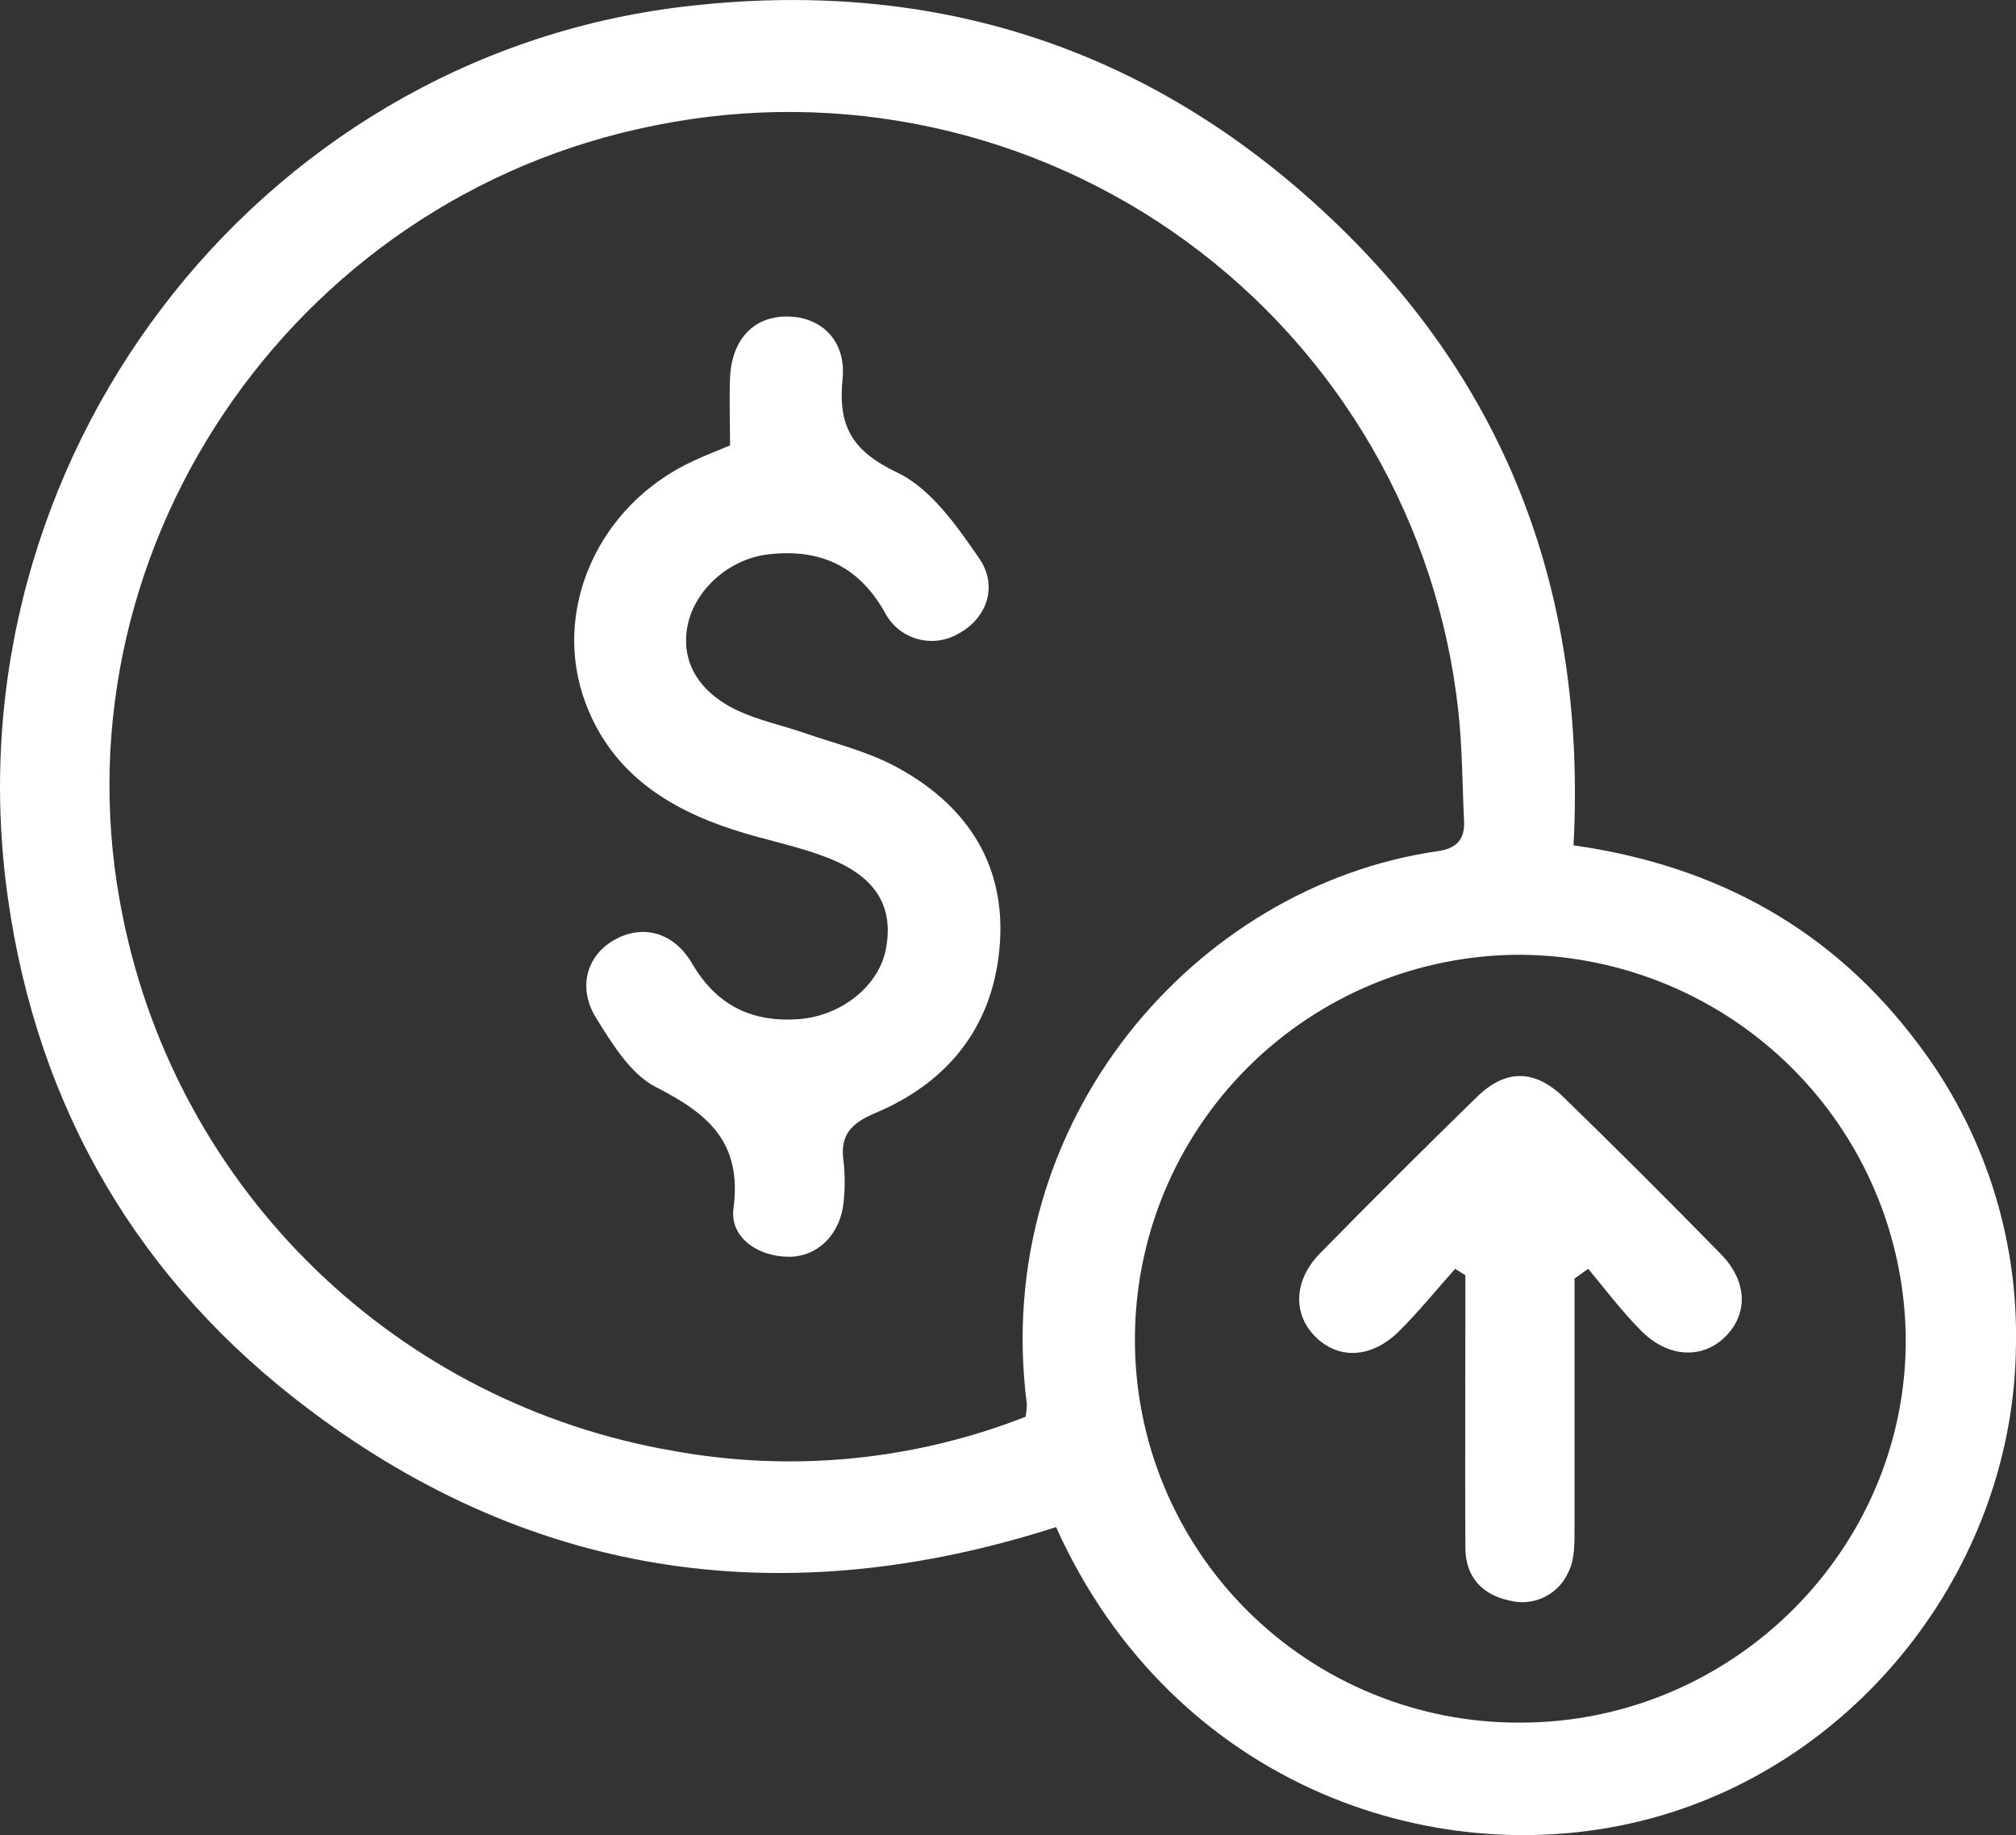
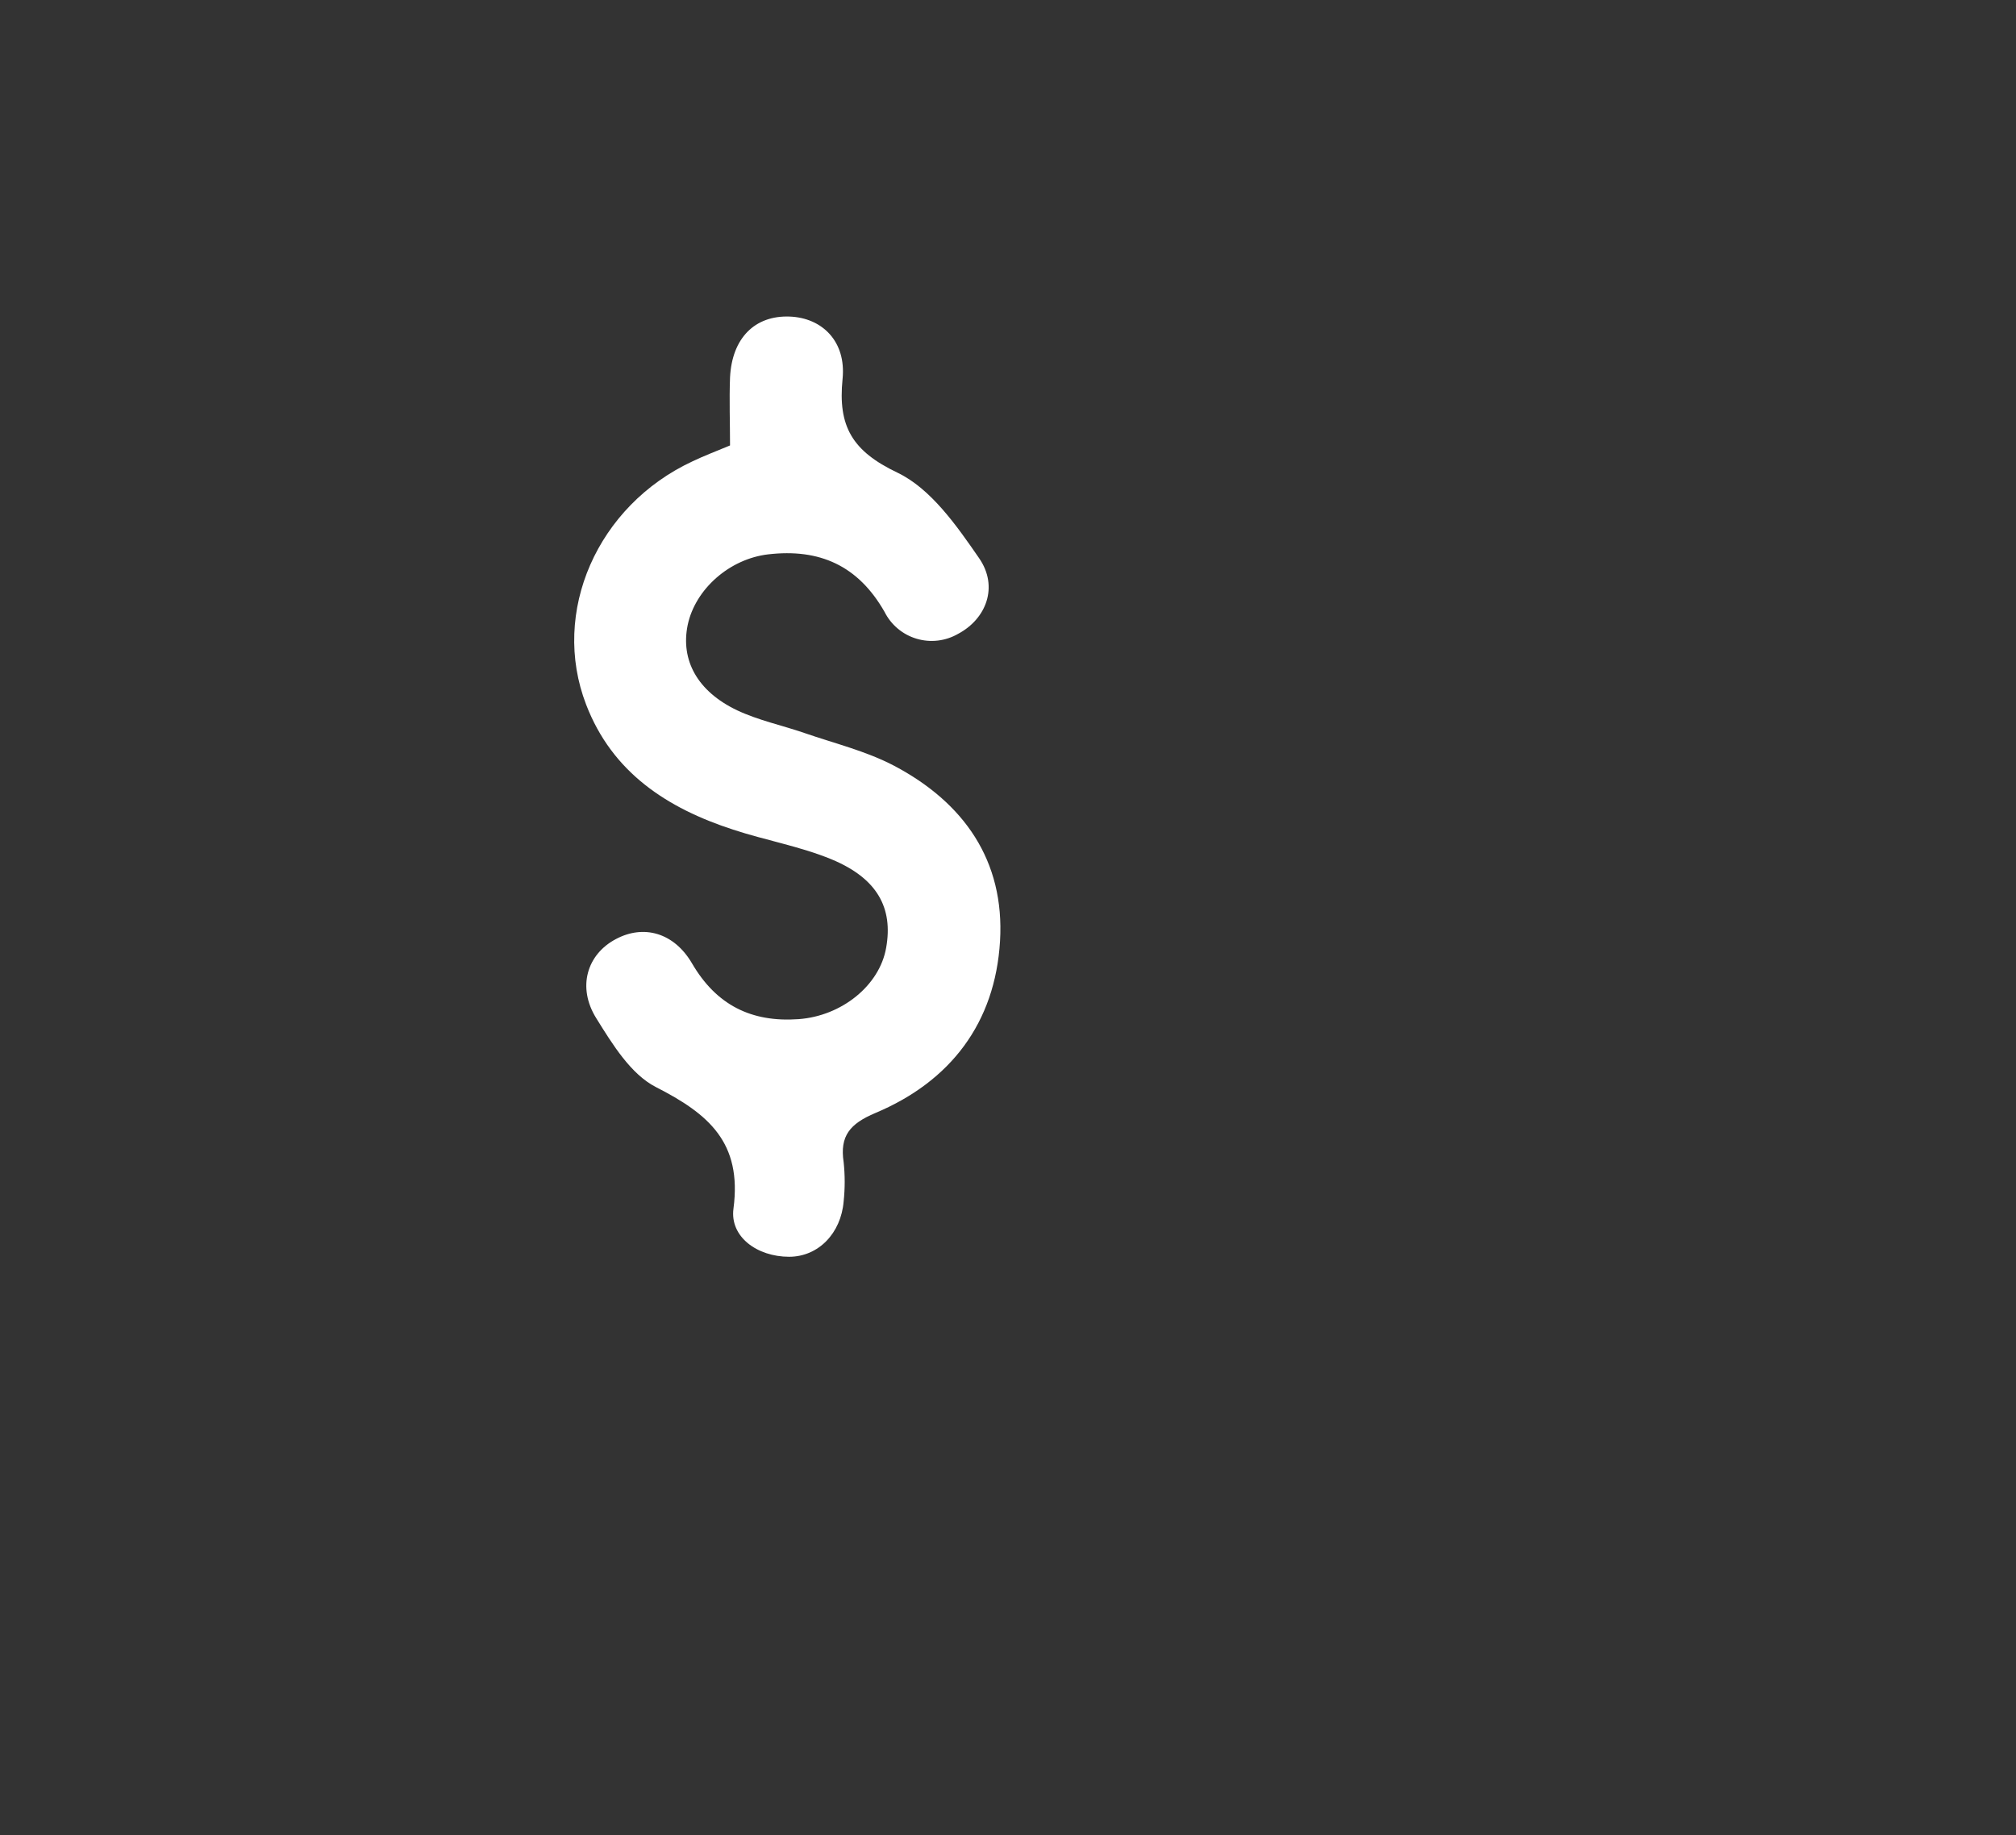
<svg xmlns="http://www.w3.org/2000/svg" width="67" height="61" viewBox="0 0 67 61" fill="none">
  <rect x="0" y="0" width="67" height="61" fill="#333333" stroke="none" />
-   <path d="M35.097 50.762C26.205 53.619 17.854 52.539 10.322 46.89C4.623 42.625 1.244 36.862 0.257 29.815C-1.769 15.376 8.456 1.936 22.683 0.225C30.913 -0.765 38.117 1.519 44.141 7.173C50.165 12.826 52.725 19.864 52.295 28.1C57.044 28.77 60.898 30.894 63.738 34.687C65.928 37.572 67.076 41.111 66.998 44.729C66.929 51.887 61.999 58.356 55.206 60.349C47.976 62.474 39.001 59.434 35.097 50.762ZM34.085 47.094C34.112 46.956 34.125 46.815 34.126 46.674C32.915 37.267 39.73 29.453 47.779 28.294C48.403 28.207 48.688 27.906 48.657 27.287C48.596 26.067 48.6 24.842 48.465 23.629C48.128 20.543 47.15 17.561 45.593 14.873C44.036 12.186 41.935 9.852 39.423 8.021C36.911 6.189 34.044 4.901 31.005 4.238C27.966 3.574 24.822 3.551 21.774 4.168C9.61 6.568 1.591 18.52 4.096 30.545C5.004 34.983 7.232 39.044 10.489 42.198C13.746 45.352 17.881 47.452 22.353 48.224C26.293 48.948 30.357 48.556 34.085 47.094ZM37.718 44.506C37.713 46.185 38.041 47.848 38.684 49.4C39.326 50.952 40.27 52.361 41.461 53.547C42.652 54.732 44.066 55.671 45.623 56.309C47.179 56.946 48.846 57.27 50.529 57.261C57.6 57.261 63.386 51.472 63.336 44.466C63.299 41.095 61.938 37.873 59.545 35.492C57.152 33.112 53.919 31.764 50.54 31.737C48.858 31.735 47.192 32.064 45.637 32.705C44.083 33.346 42.669 34.286 41.479 35.471C40.288 36.657 39.343 38.065 38.698 39.615C38.053 41.166 37.72 42.828 37.718 44.506Z" fill="white" />
  <path d="M24.262 14.807C24.262 14.042 24.234 13.293 24.262 12.549C24.326 11.239 25.086 10.48 26.242 10.523C27.323 10.563 28.128 11.348 28.002 12.596C27.843 14.17 28.32 14.994 29.823 15.71C30.934 16.241 31.792 17.47 32.539 18.553C33.195 19.501 32.777 20.574 31.841 21.07C31.634 21.189 31.405 21.265 31.168 21.293C30.93 21.321 30.689 21.3 30.46 21.231C30.231 21.163 30.018 21.048 29.835 20.894C29.652 20.74 29.503 20.551 29.396 20.337C28.517 18.797 27.233 18.229 25.53 18.427C24.248 18.577 23.106 19.579 22.854 20.778C22.617 21.937 23.168 22.977 24.495 23.61C25.207 23.946 25.984 24.107 26.727 24.363C27.731 24.711 28.785 24.965 29.716 25.455C32.031 26.676 33.394 28.609 33.235 31.282C33.074 34 31.592 35.947 29.092 36.997C28.247 37.353 27.905 37.76 28.038 38.632C28.084 39.065 28.084 39.502 28.038 39.935C27.95 40.997 27.197 41.774 26.228 41.776C25.157 41.776 24.253 41.108 24.376 40.177C24.668 37.973 23.545 37.026 21.802 36.137C20.966 35.711 20.356 34.715 19.82 33.853C19.169 32.815 19.511 31.72 20.468 31.216C21.384 30.725 22.396 30.995 22.997 32.021C23.806 33.41 24.972 33.99 26.544 33.877C27.969 33.772 29.23 32.763 29.45 31.507C29.688 30.178 29.154 29.195 27.634 28.564C26.584 28.131 25.442 27.934 24.36 27.576C22.175 26.865 20.347 25.68 19.48 23.422C18.293 20.342 19.853 16.809 23.009 15.338C23.398 15.151 23.804 14.999 24.262 14.807Z" fill="white" />
-   <path d="M52.328 42.499C52.328 45.29 52.328 48.082 52.328 50.873C52.328 51.347 52.328 51.854 52.127 52.252C51.966 52.62 51.678 52.919 51.316 53.093C50.953 53.267 50.539 53.305 50.151 53.2C49.246 53.001 48.703 52.411 48.7 51.444C48.688 48.802 48.7 46.158 48.7 43.516V42.39L48.361 42.177C47.739 42.873 47.152 43.599 46.492 44.255C45.563 45.172 44.445 45.203 43.673 44.39C42.961 43.634 43.006 42.539 43.878 41.653C45.592 39.906 47.325 38.178 49.078 36.469C50.047 35.521 51.013 35.542 51.986 36.492C53.739 38.2 55.471 39.929 57.184 41.679C58.067 42.577 58.108 43.646 57.36 44.411C56.612 45.177 55.46 45.16 54.541 44.234C53.907 43.596 53.354 42.866 52.784 42.177L52.328 42.499Z" fill="white" />
</svg>